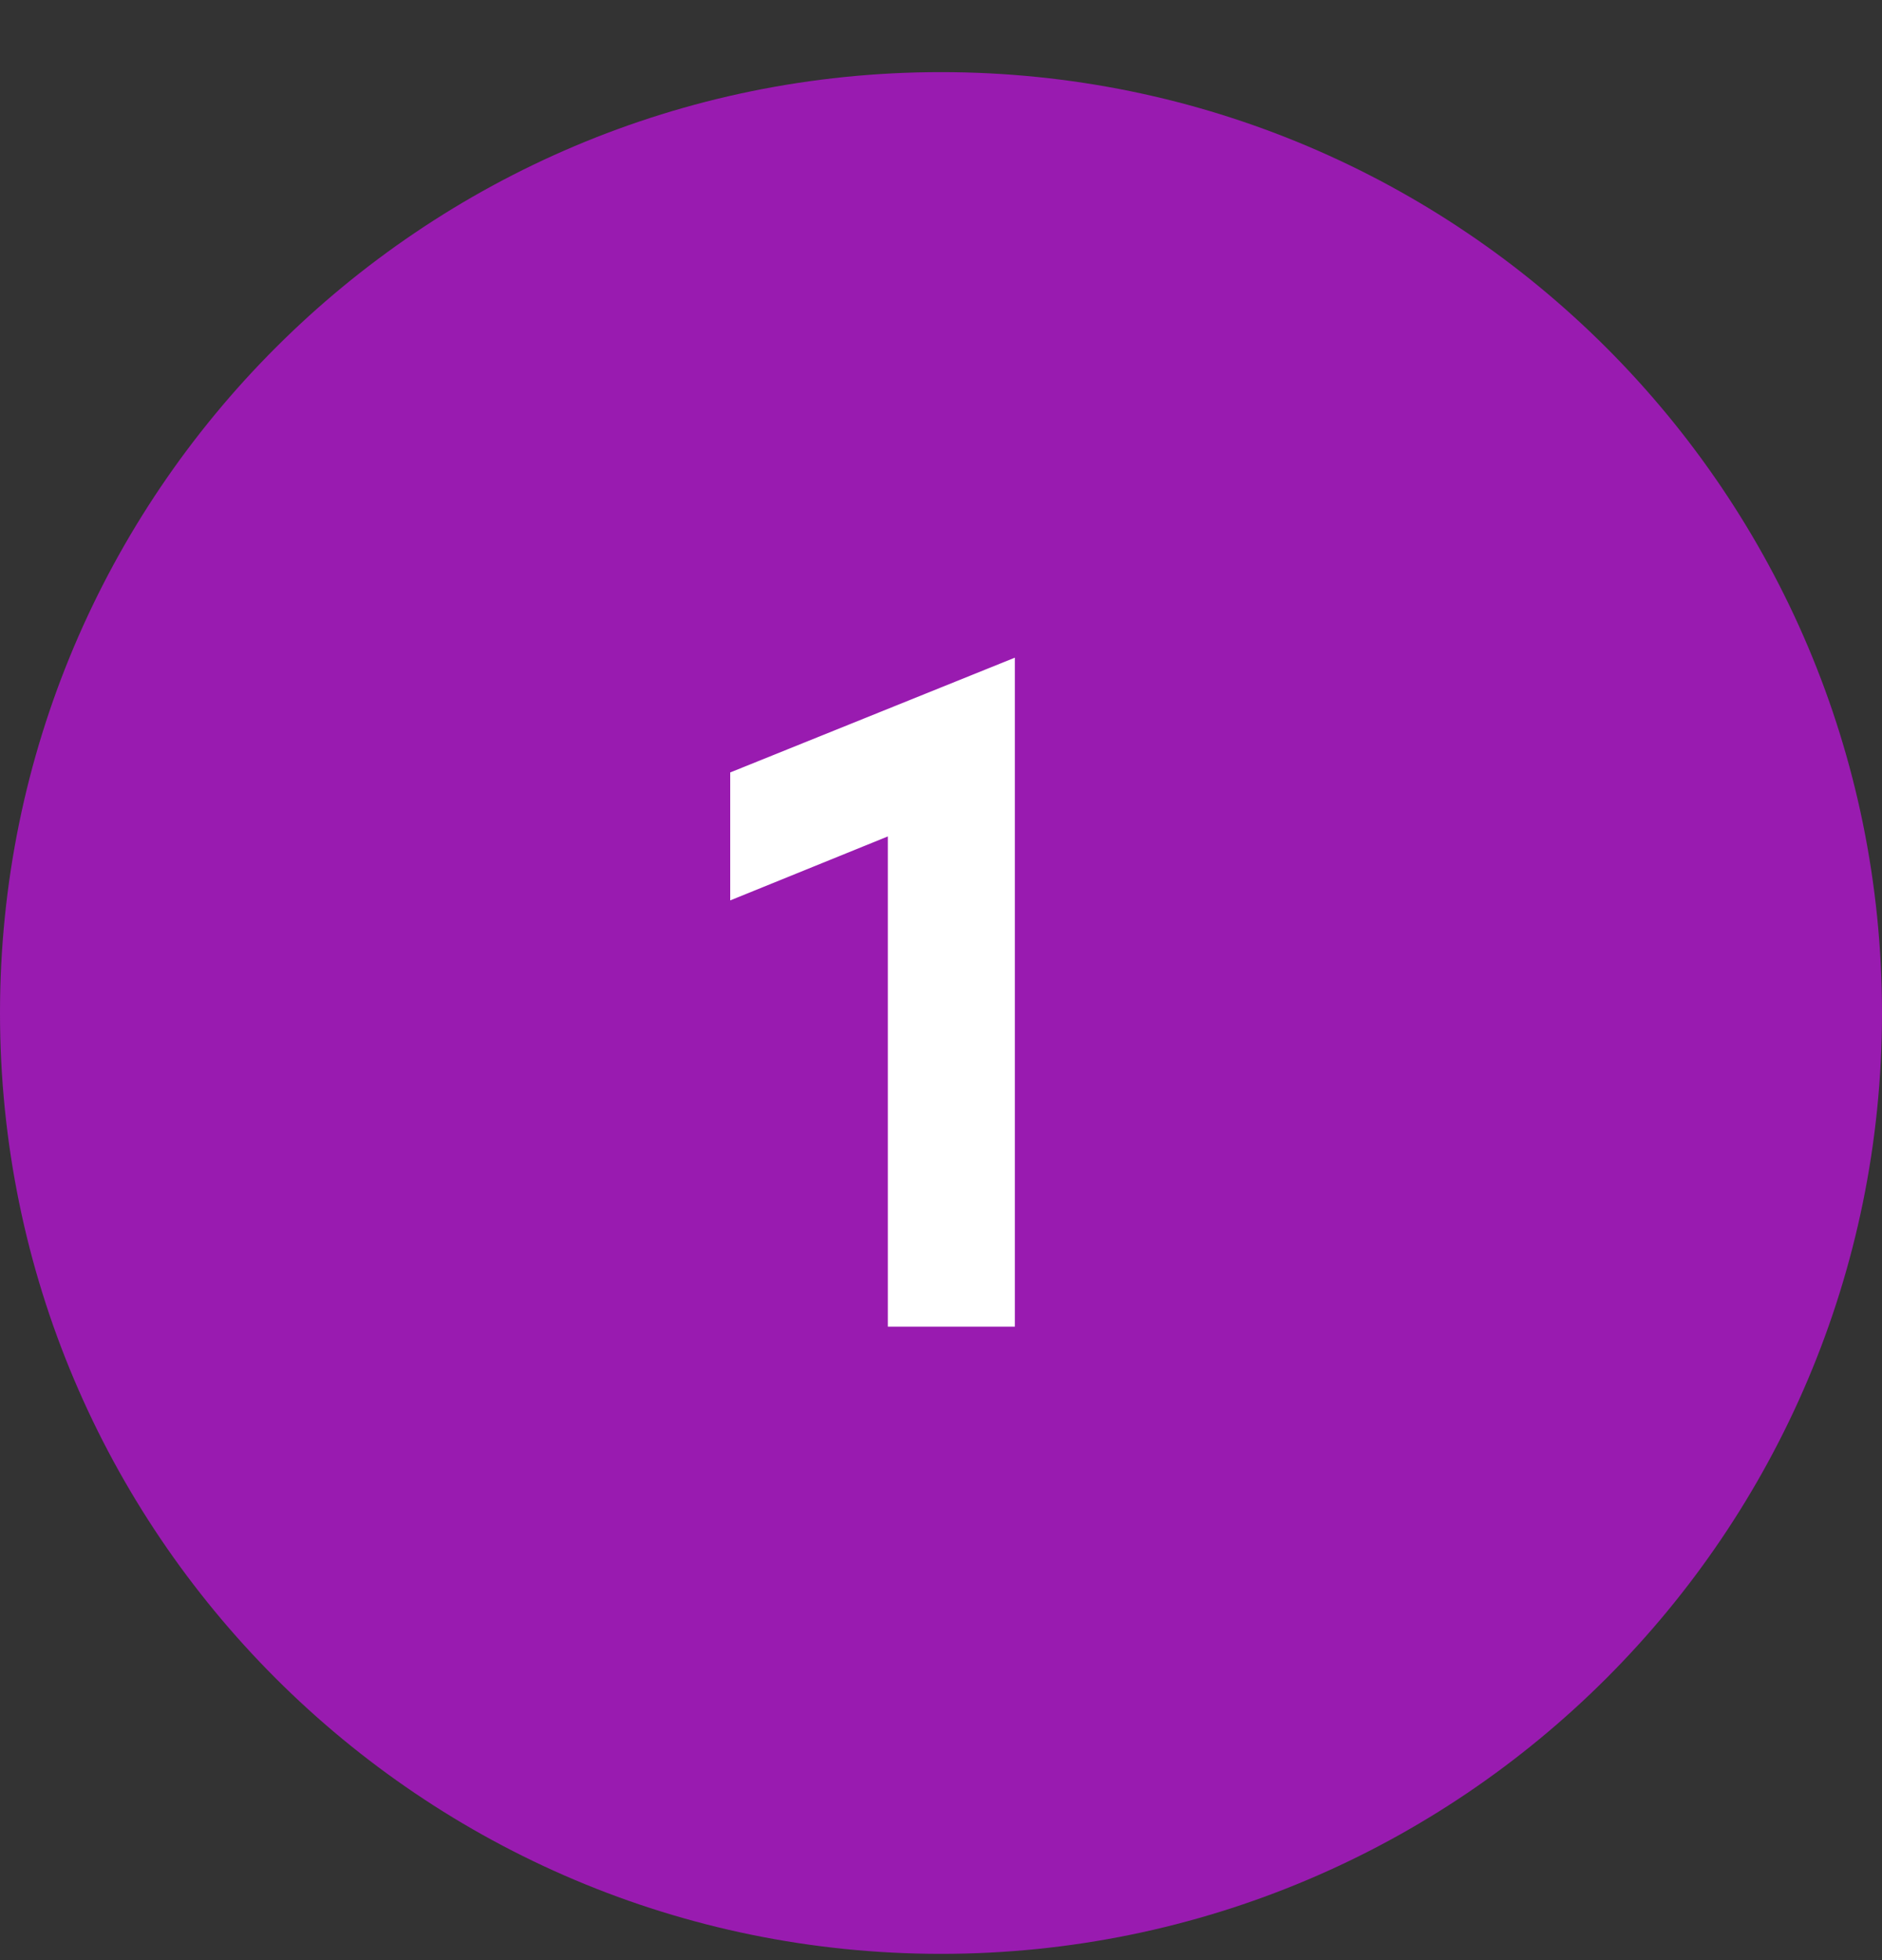
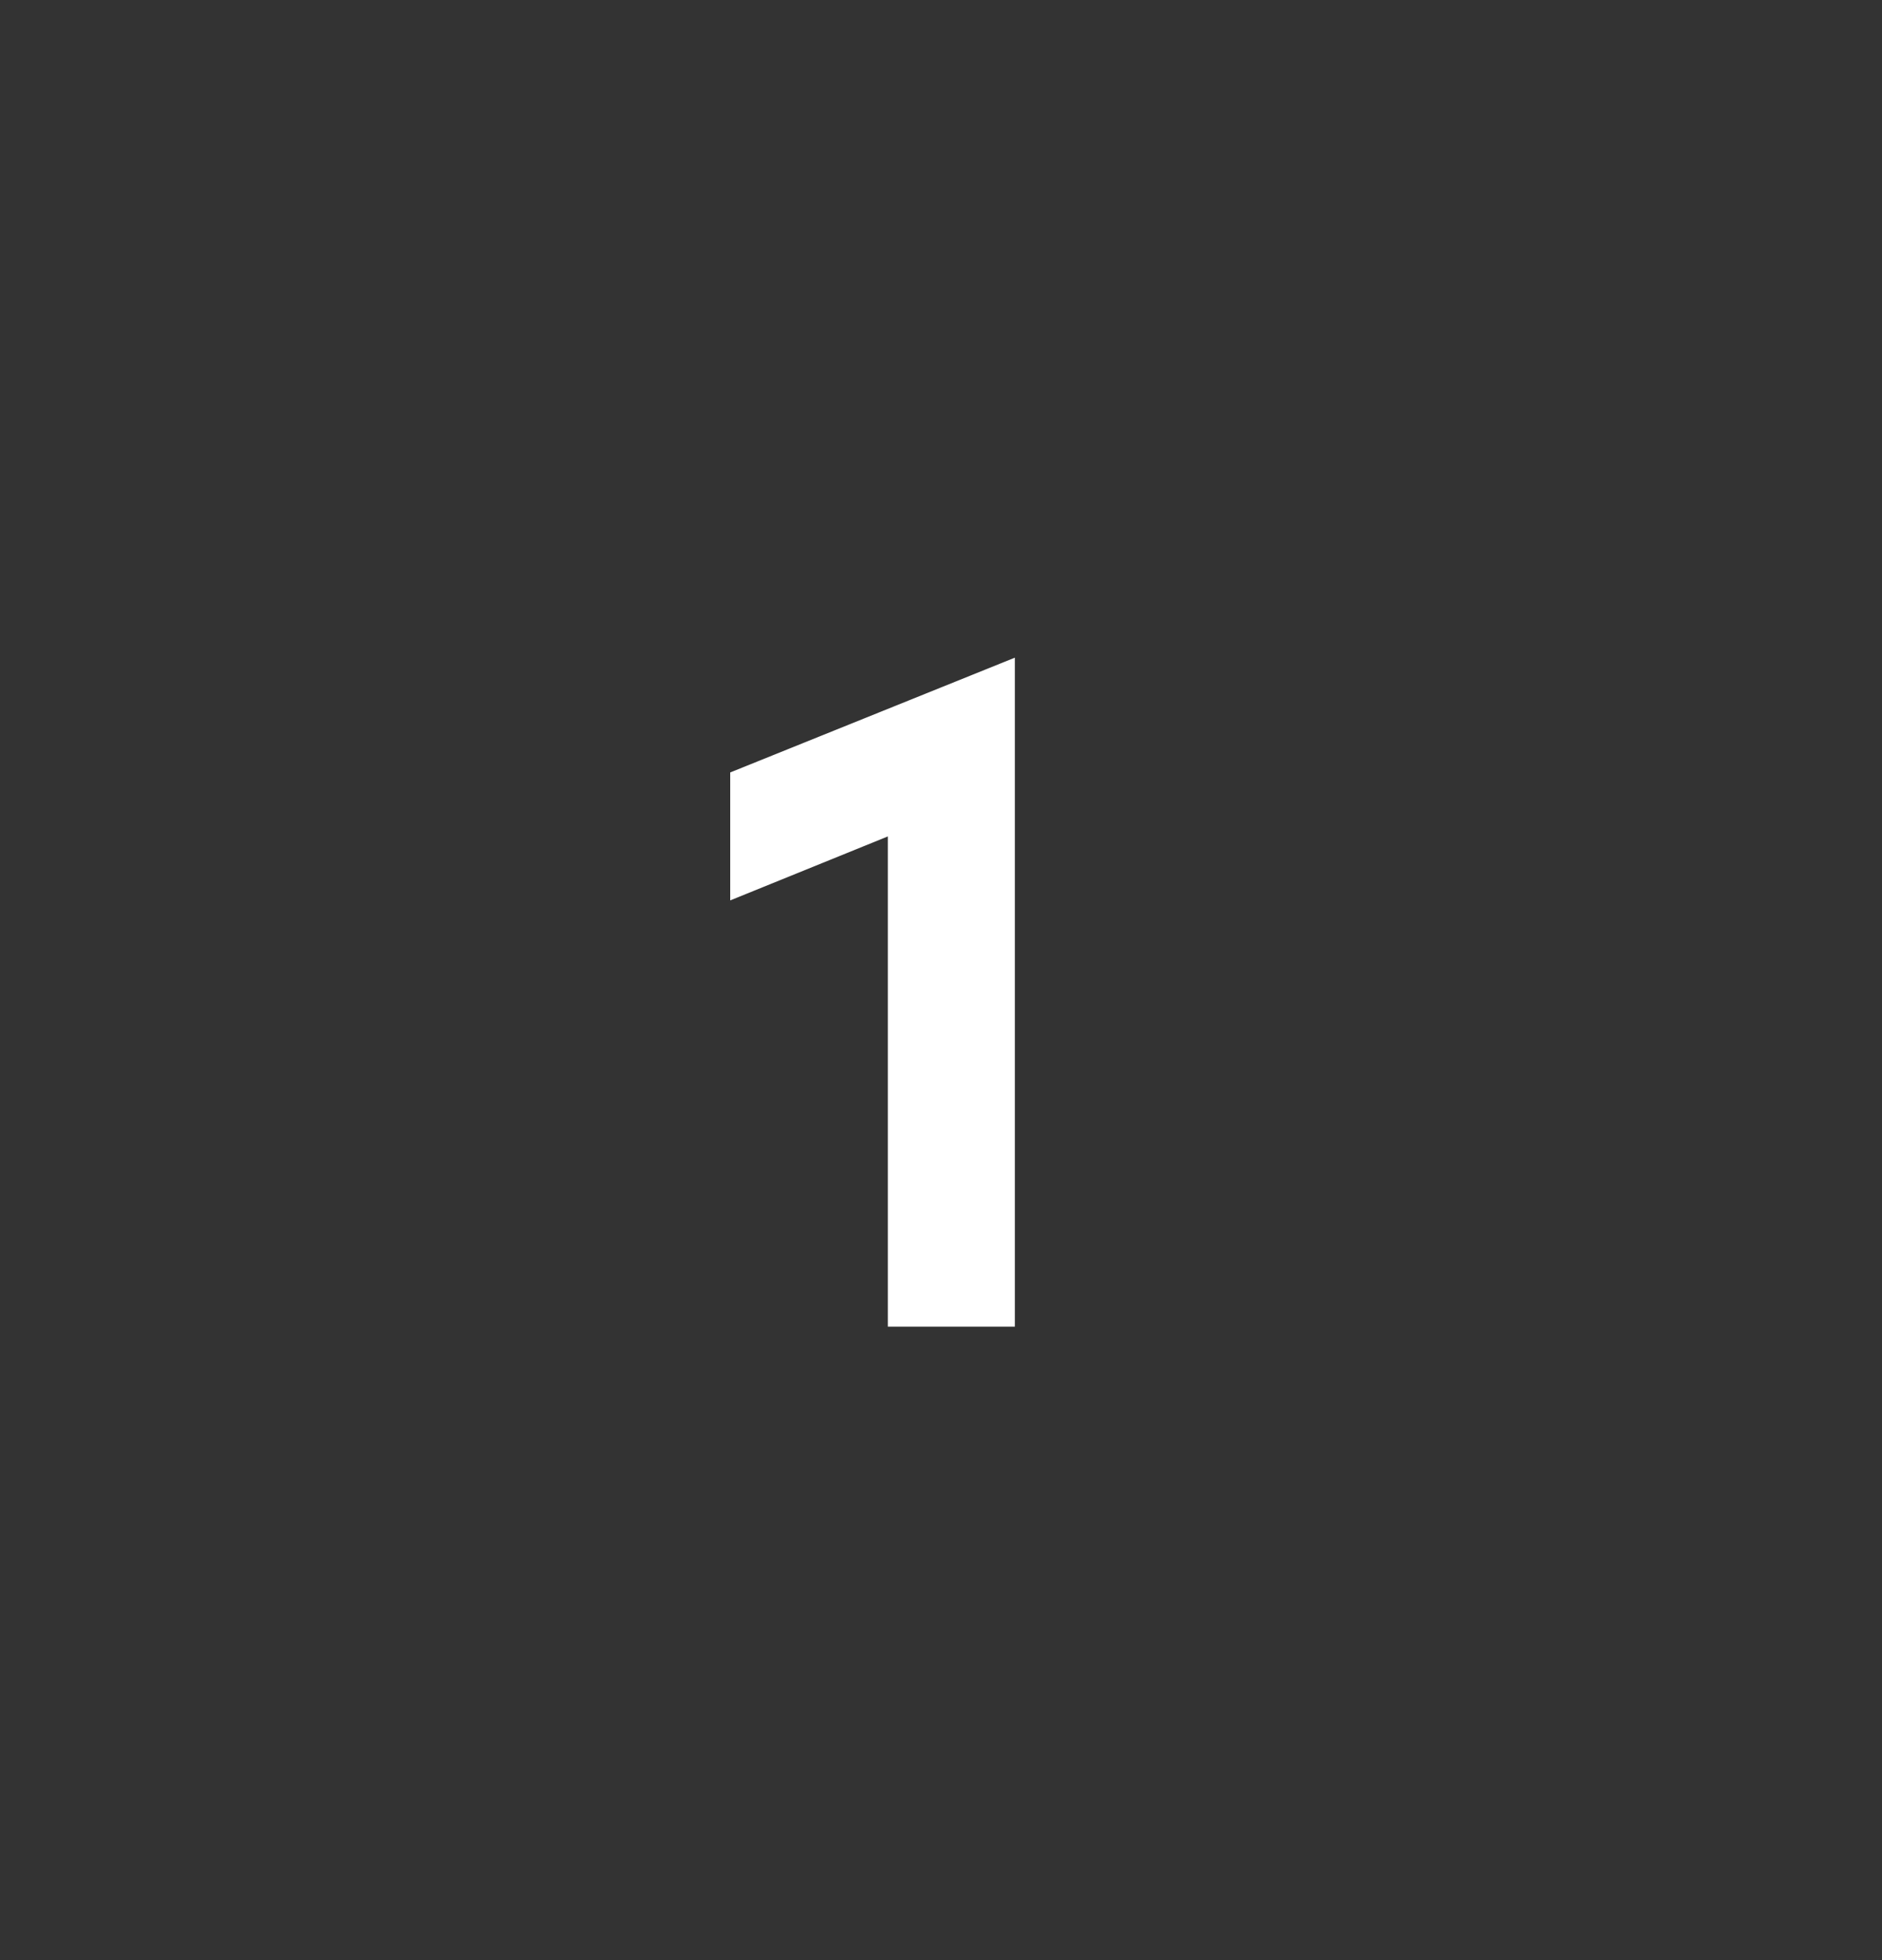
<svg xmlns="http://www.w3.org/2000/svg" width="24" height="25" viewBox="0 0 24 25" fill="none">
  <rect x="0" y="0" width="24" height="25" fill="#333333" stroke="none" />
-   <path d="M12 24.92C18.627 24.92 24 19.547 24 12.92C24 6.293 18.627 0.92 12 0.92C5.373 0.92 0 6.293 0 12.92C0 19.547 5.373 24.92 12 24.92Z" fill="#991BB0" />
  <path d="M12.942 16.92H11.322V10.668L9.312 11.484V9.852L12.942 8.388V16.92Z" fill="white" />
</svg>